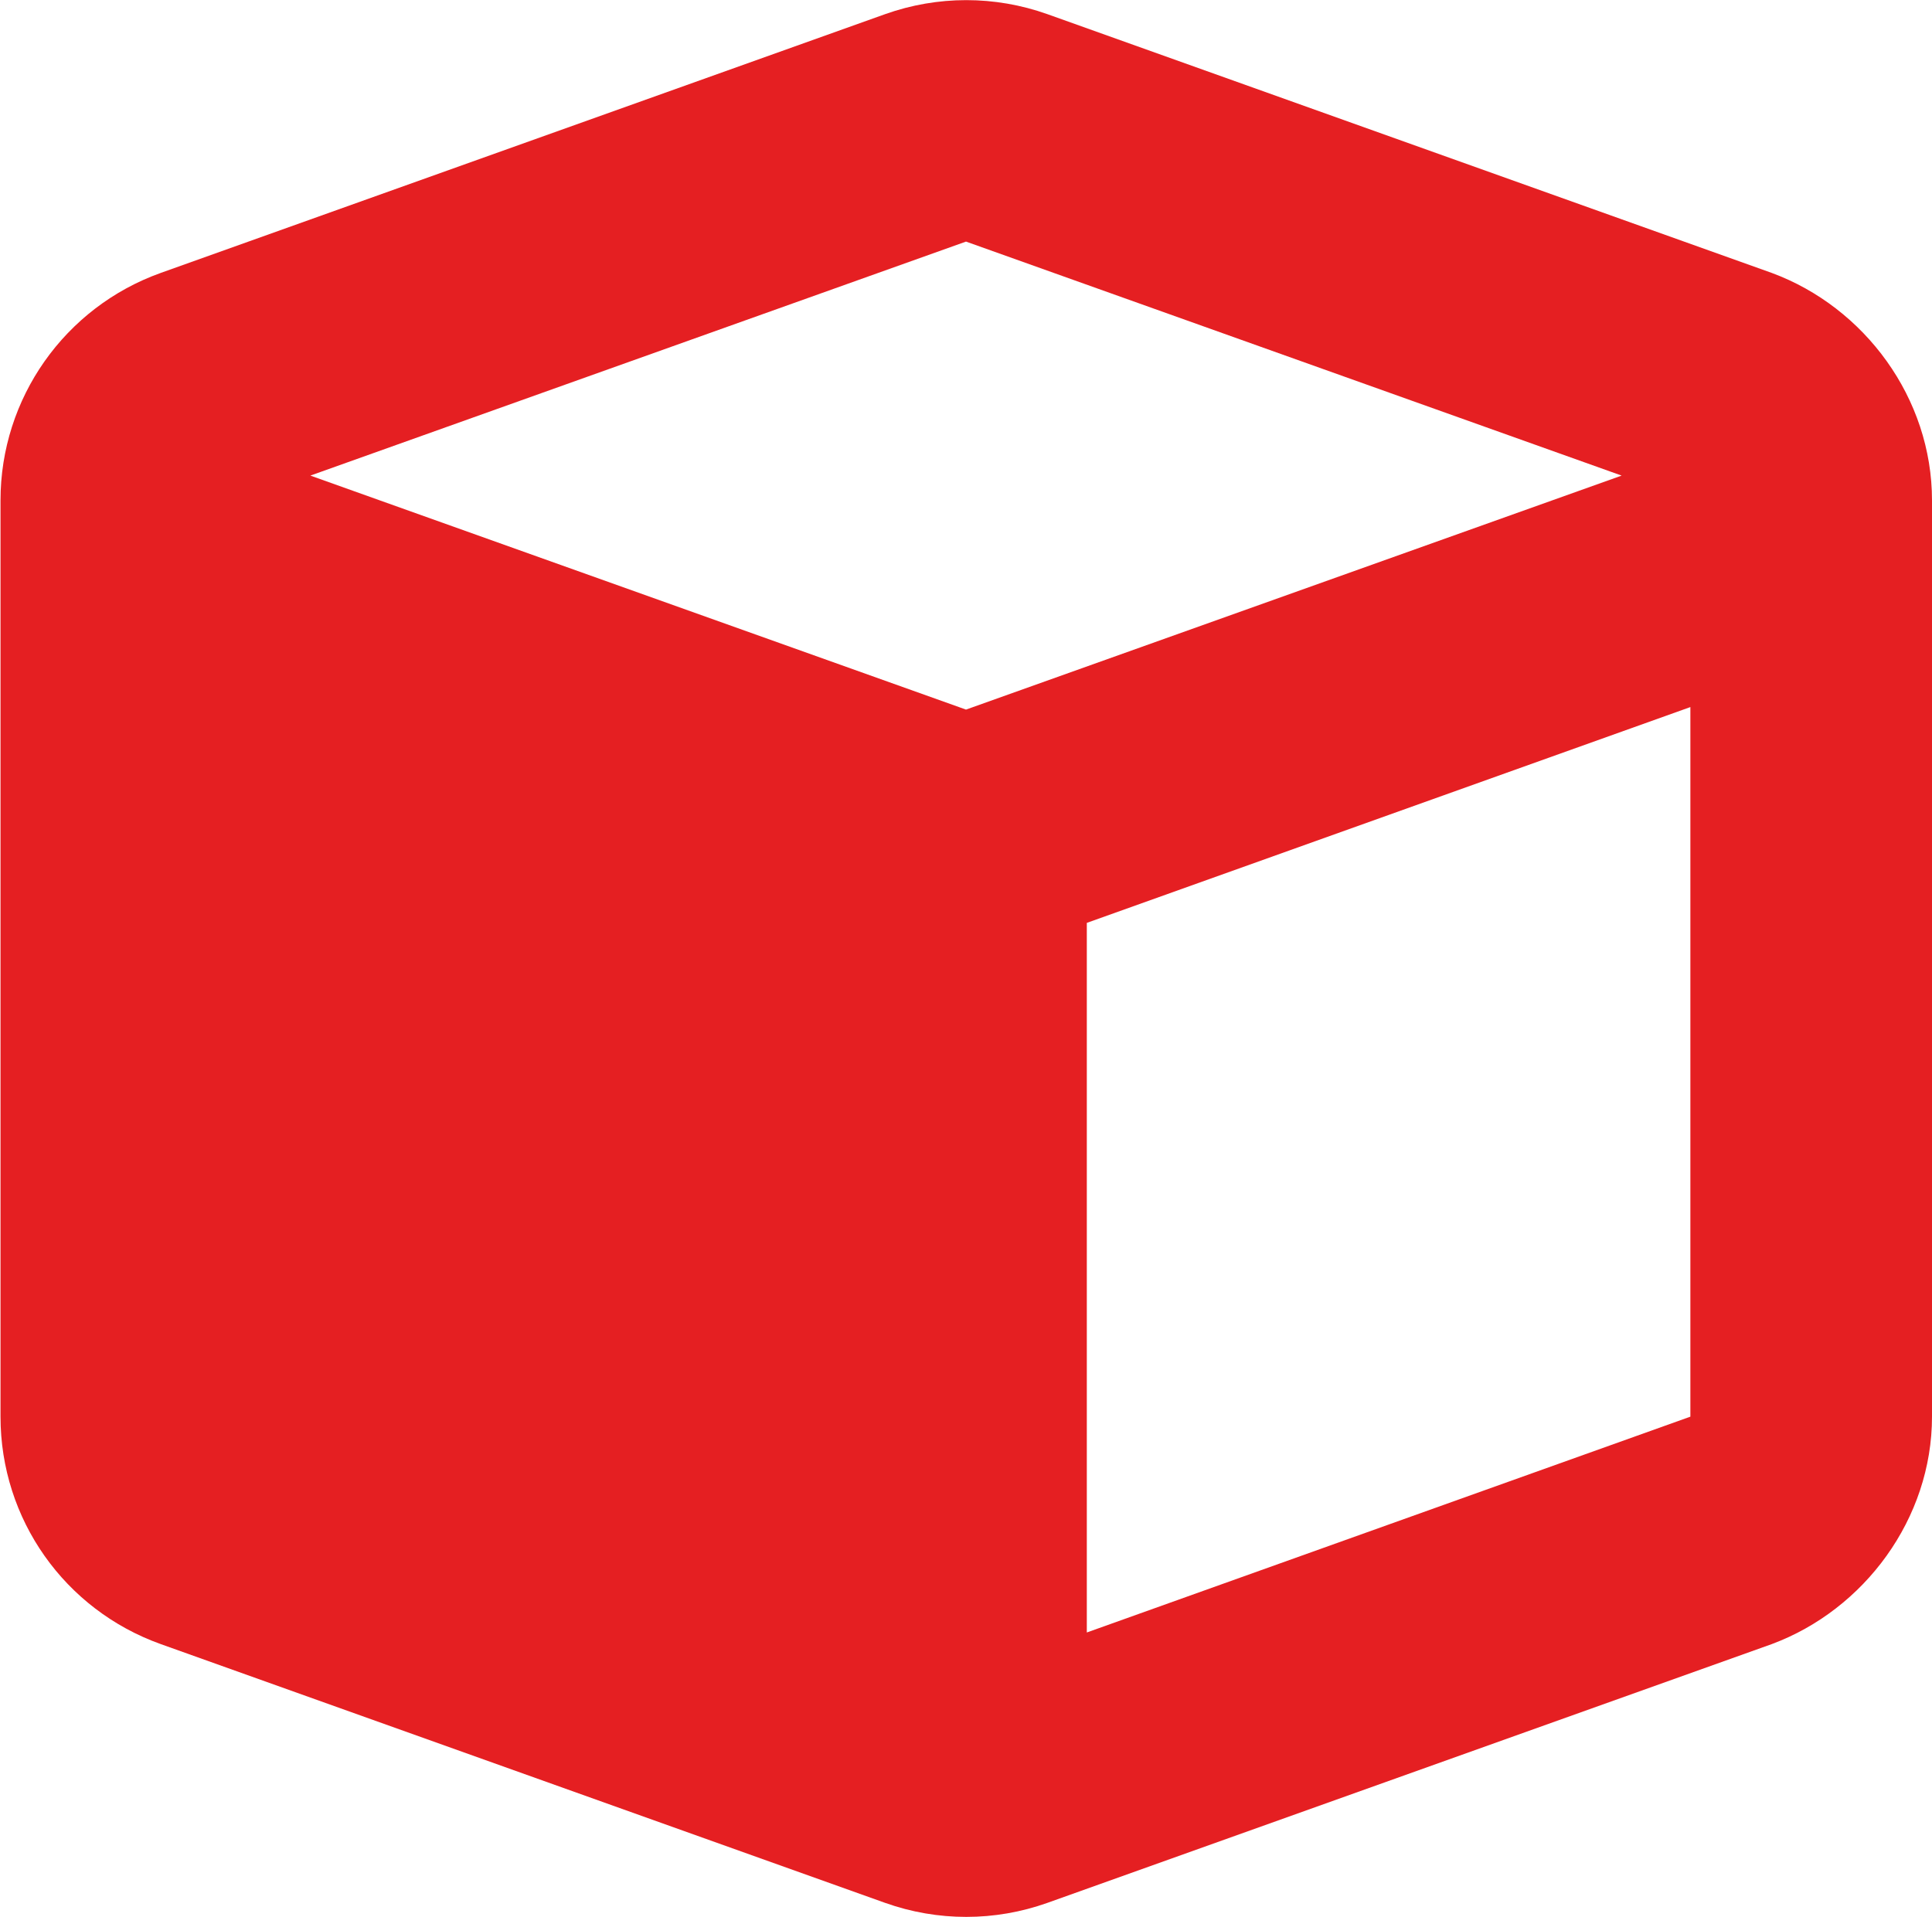
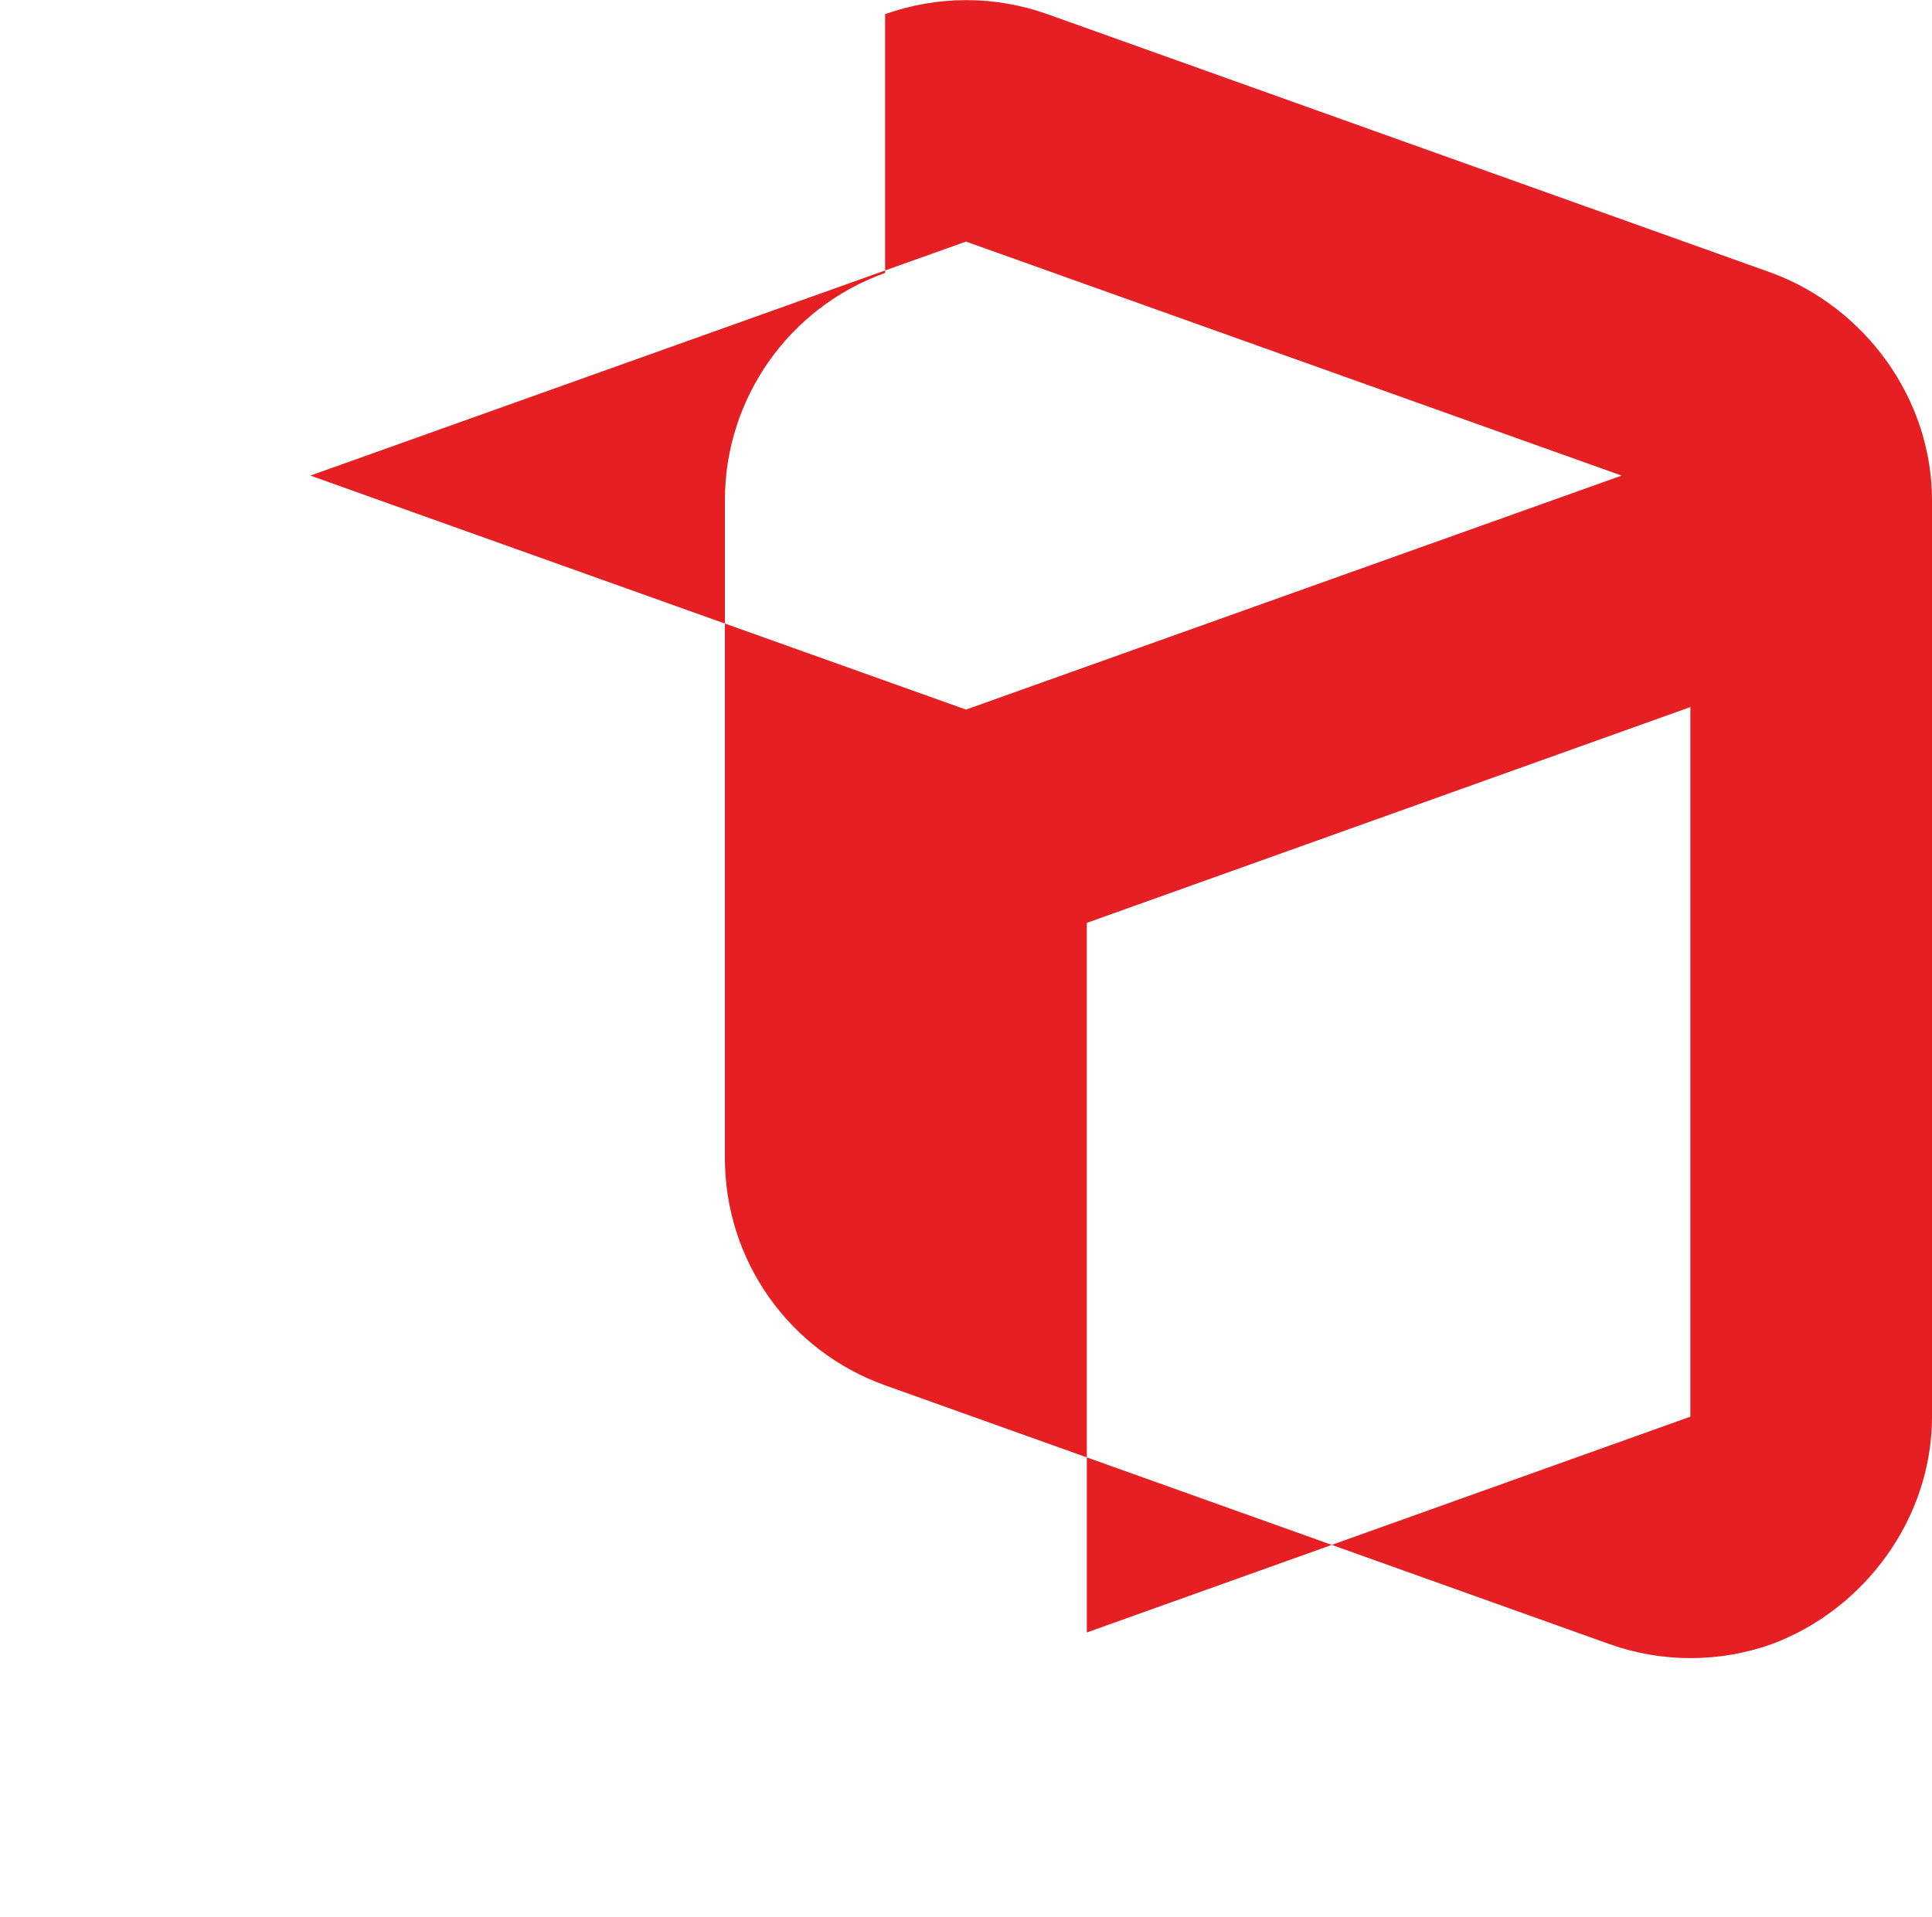
<svg xmlns="http://www.w3.org/2000/svg" id="Livello_1" viewBox="0 0 38.22 37.93">
  <defs>
    <style>
      .cls-1 {
        fill: #e51f22;
      }
    </style>
  </defs>
-   <path class="cls-1" d="M21.5,32.3l11.94-4.27v-14.04l-11.94,4.27v14.03ZM19.11,4.78l-12.97,4.63,12.97,4.63,12.97-4.63-12.97-4.63ZM17.51.28c1.04-.37,2.17-.37,3.21,0l14.33,5.12c1.84.68,3.17,2.48,3.17,4.5v18.13c0,2.02-1.34,3.82-3.17,4.5l-14.33,5.12c-1.04.37-2.17.37-3.21,0l-14.33-5.12c-1.9-.68-3.17-2.47-3.17-4.5V9.9c0-2.02,1.27-3.82,3.17-4.5L17.51.28Z" />
+   <path class="cls-1" d="M21.5,32.3l11.94-4.27v-14.04l-11.94,4.27v14.03ZM19.11,4.78l-12.97,4.63,12.97,4.63,12.97-4.63-12.97-4.63ZM17.51.28c1.04-.37,2.17-.37,3.21,0l14.33,5.12c1.84.68,3.17,2.48,3.17,4.5v18.13c0,2.02-1.34,3.82-3.17,4.5c-1.04.37-2.17.37-3.21,0l-14.33-5.12c-1.9-.68-3.17-2.47-3.17-4.5V9.9c0-2.02,1.27-3.82,3.17-4.5L17.51.28Z" />
</svg>